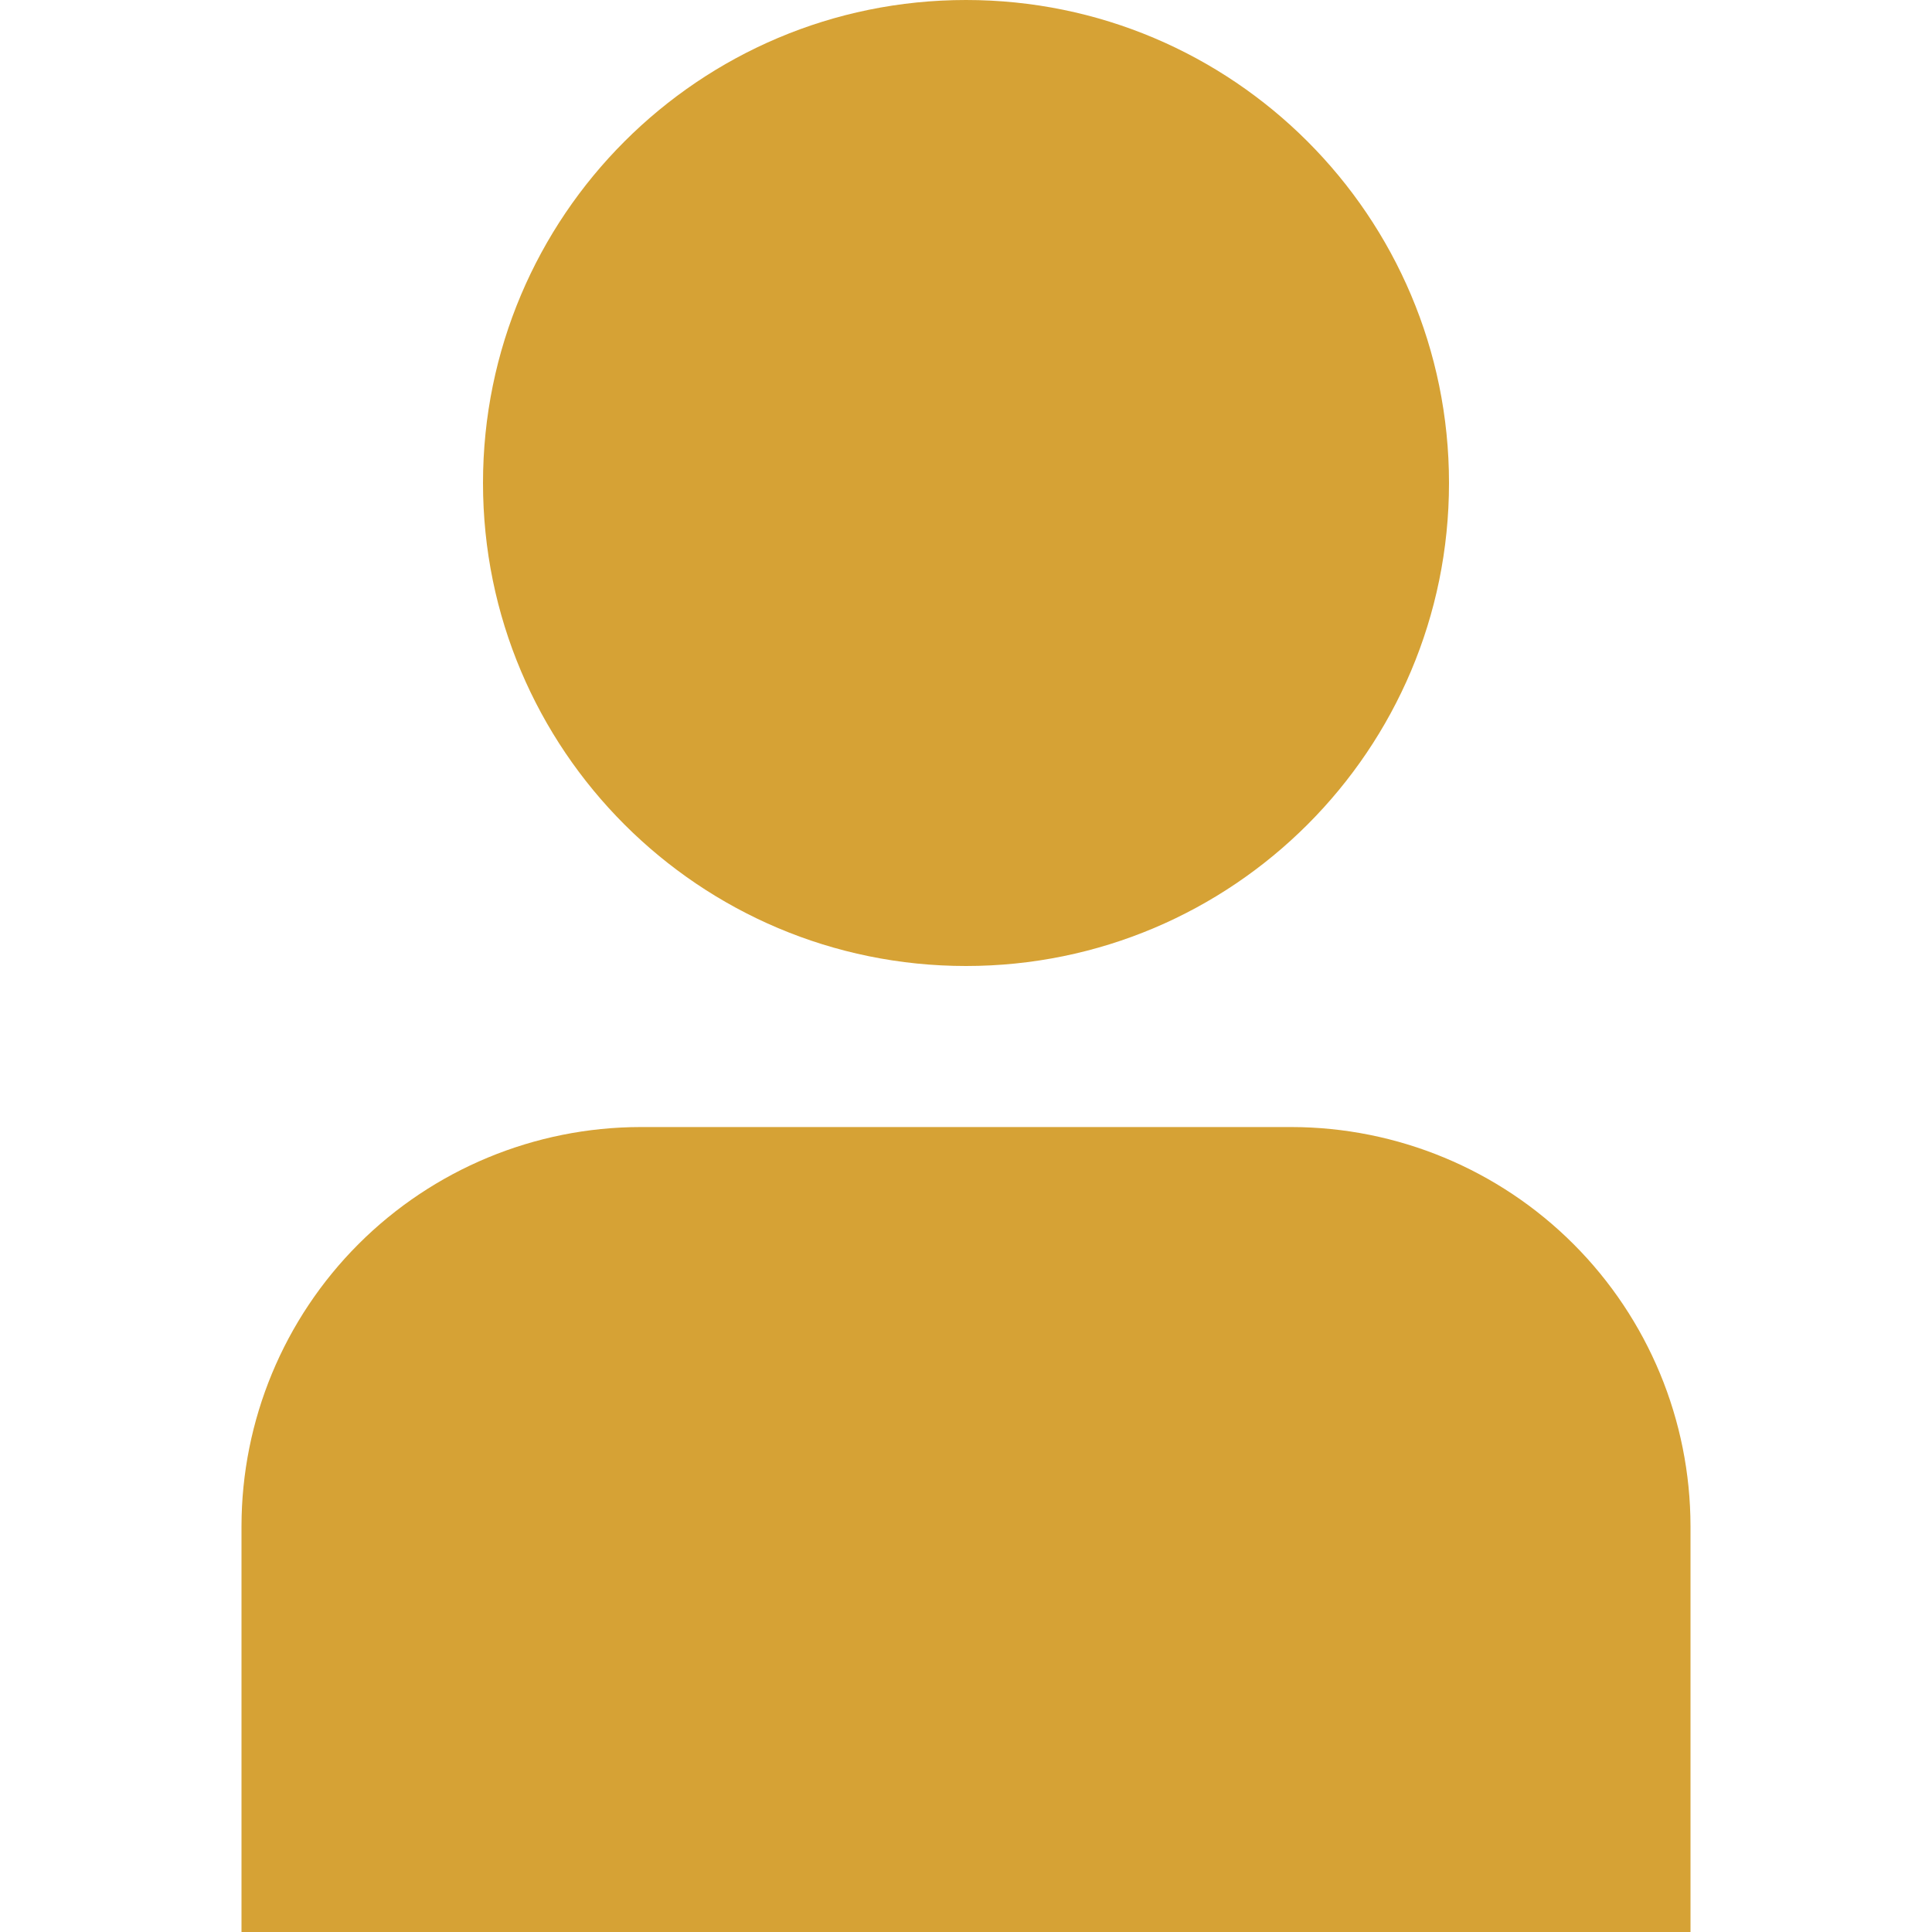
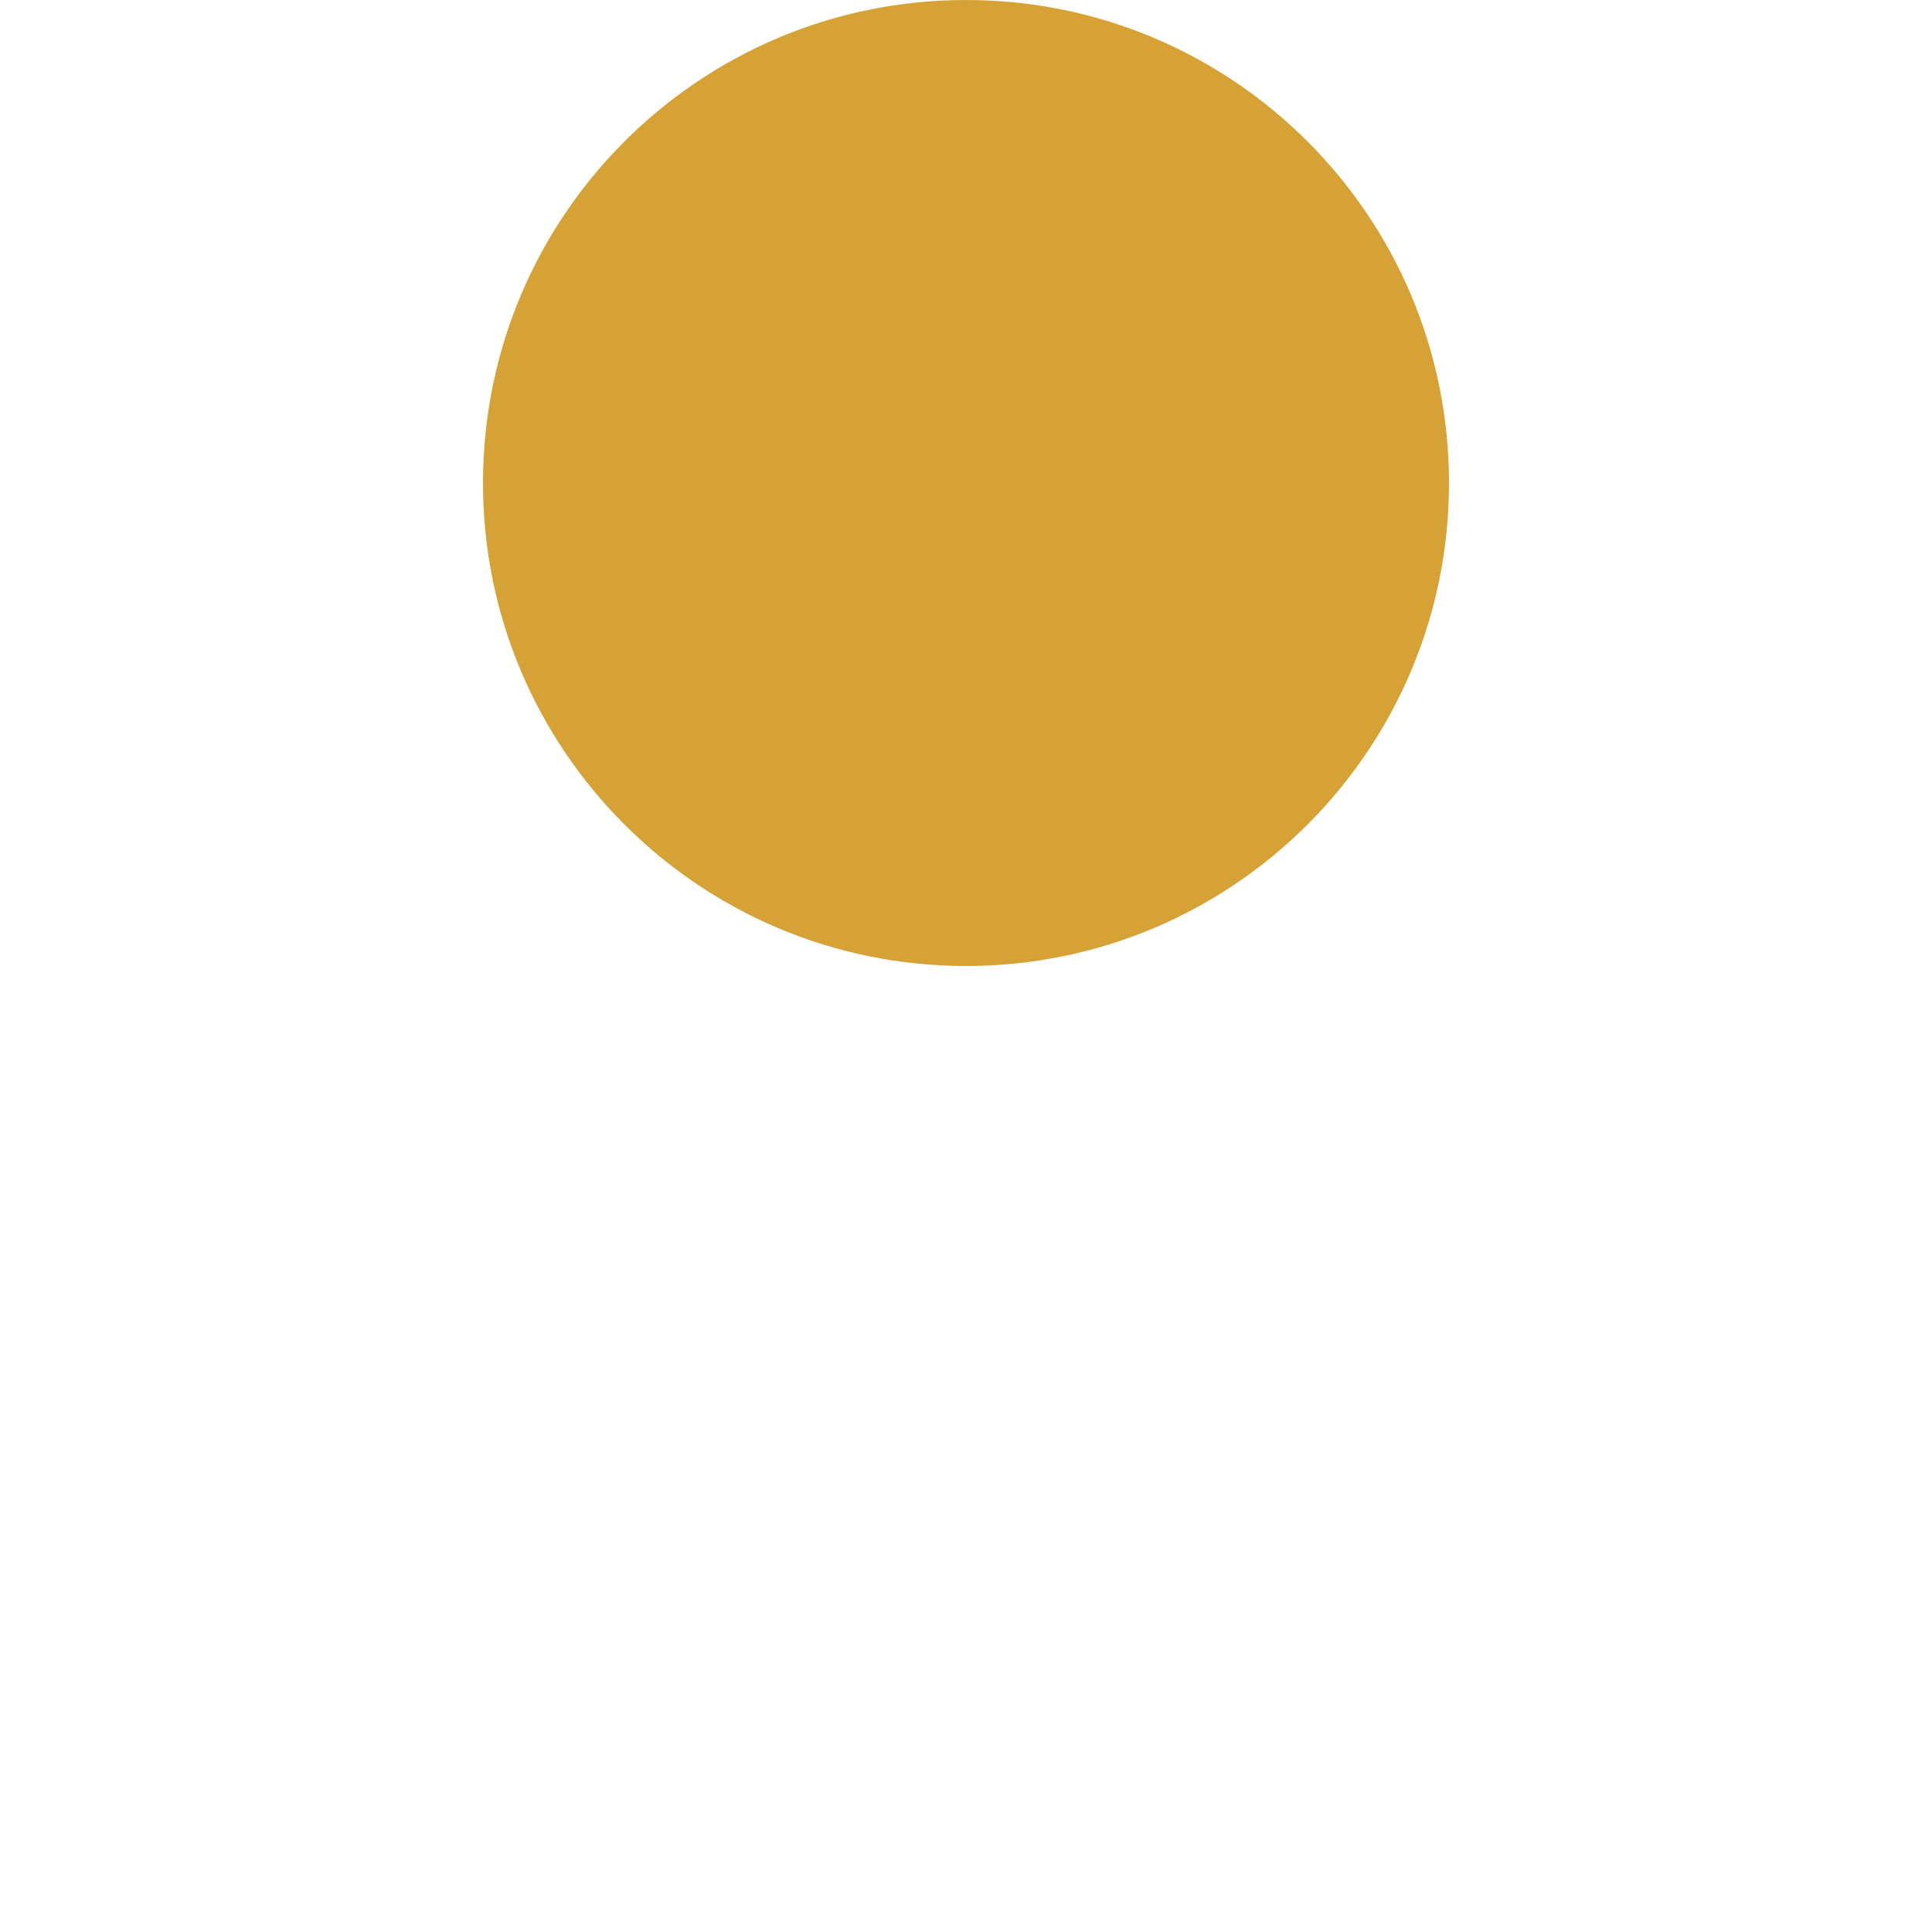
<svg xmlns="http://www.w3.org/2000/svg" width="199" height="199" viewBox="0 0 199 199" fill="none">
  <g clip-path="url(#clip0_52_6)">
-     <path d="M133.023 116.088H65.977C55.08 116.102 44.633 120.436 36.928 128.141C29.223 135.847 24.888 146.293 24.875 157.19V199.005H174.125V157.19C174.112 146.293 169.777 135.847 162.072 128.141C154.367 120.436 143.92 116.102 133.023 116.088V116.088Z" fill="#D6A235" />
    <path d="M99.5 99.5C126.976 99.5 149.25 77.226 149.25 49.75C149.25 22.274 126.976 -0 99.5 -0C72.024 -0 49.75 22.274 49.75 49.75C49.75 77.226 72.024 99.5 99.5 99.5Z" fill="#D6A235" />
  </g>
  <defs>
    <clipPath id="clip0_52_6">
      <rect width="199" height="199" fill="white" />
    </clipPath>
  </defs>
</svg>